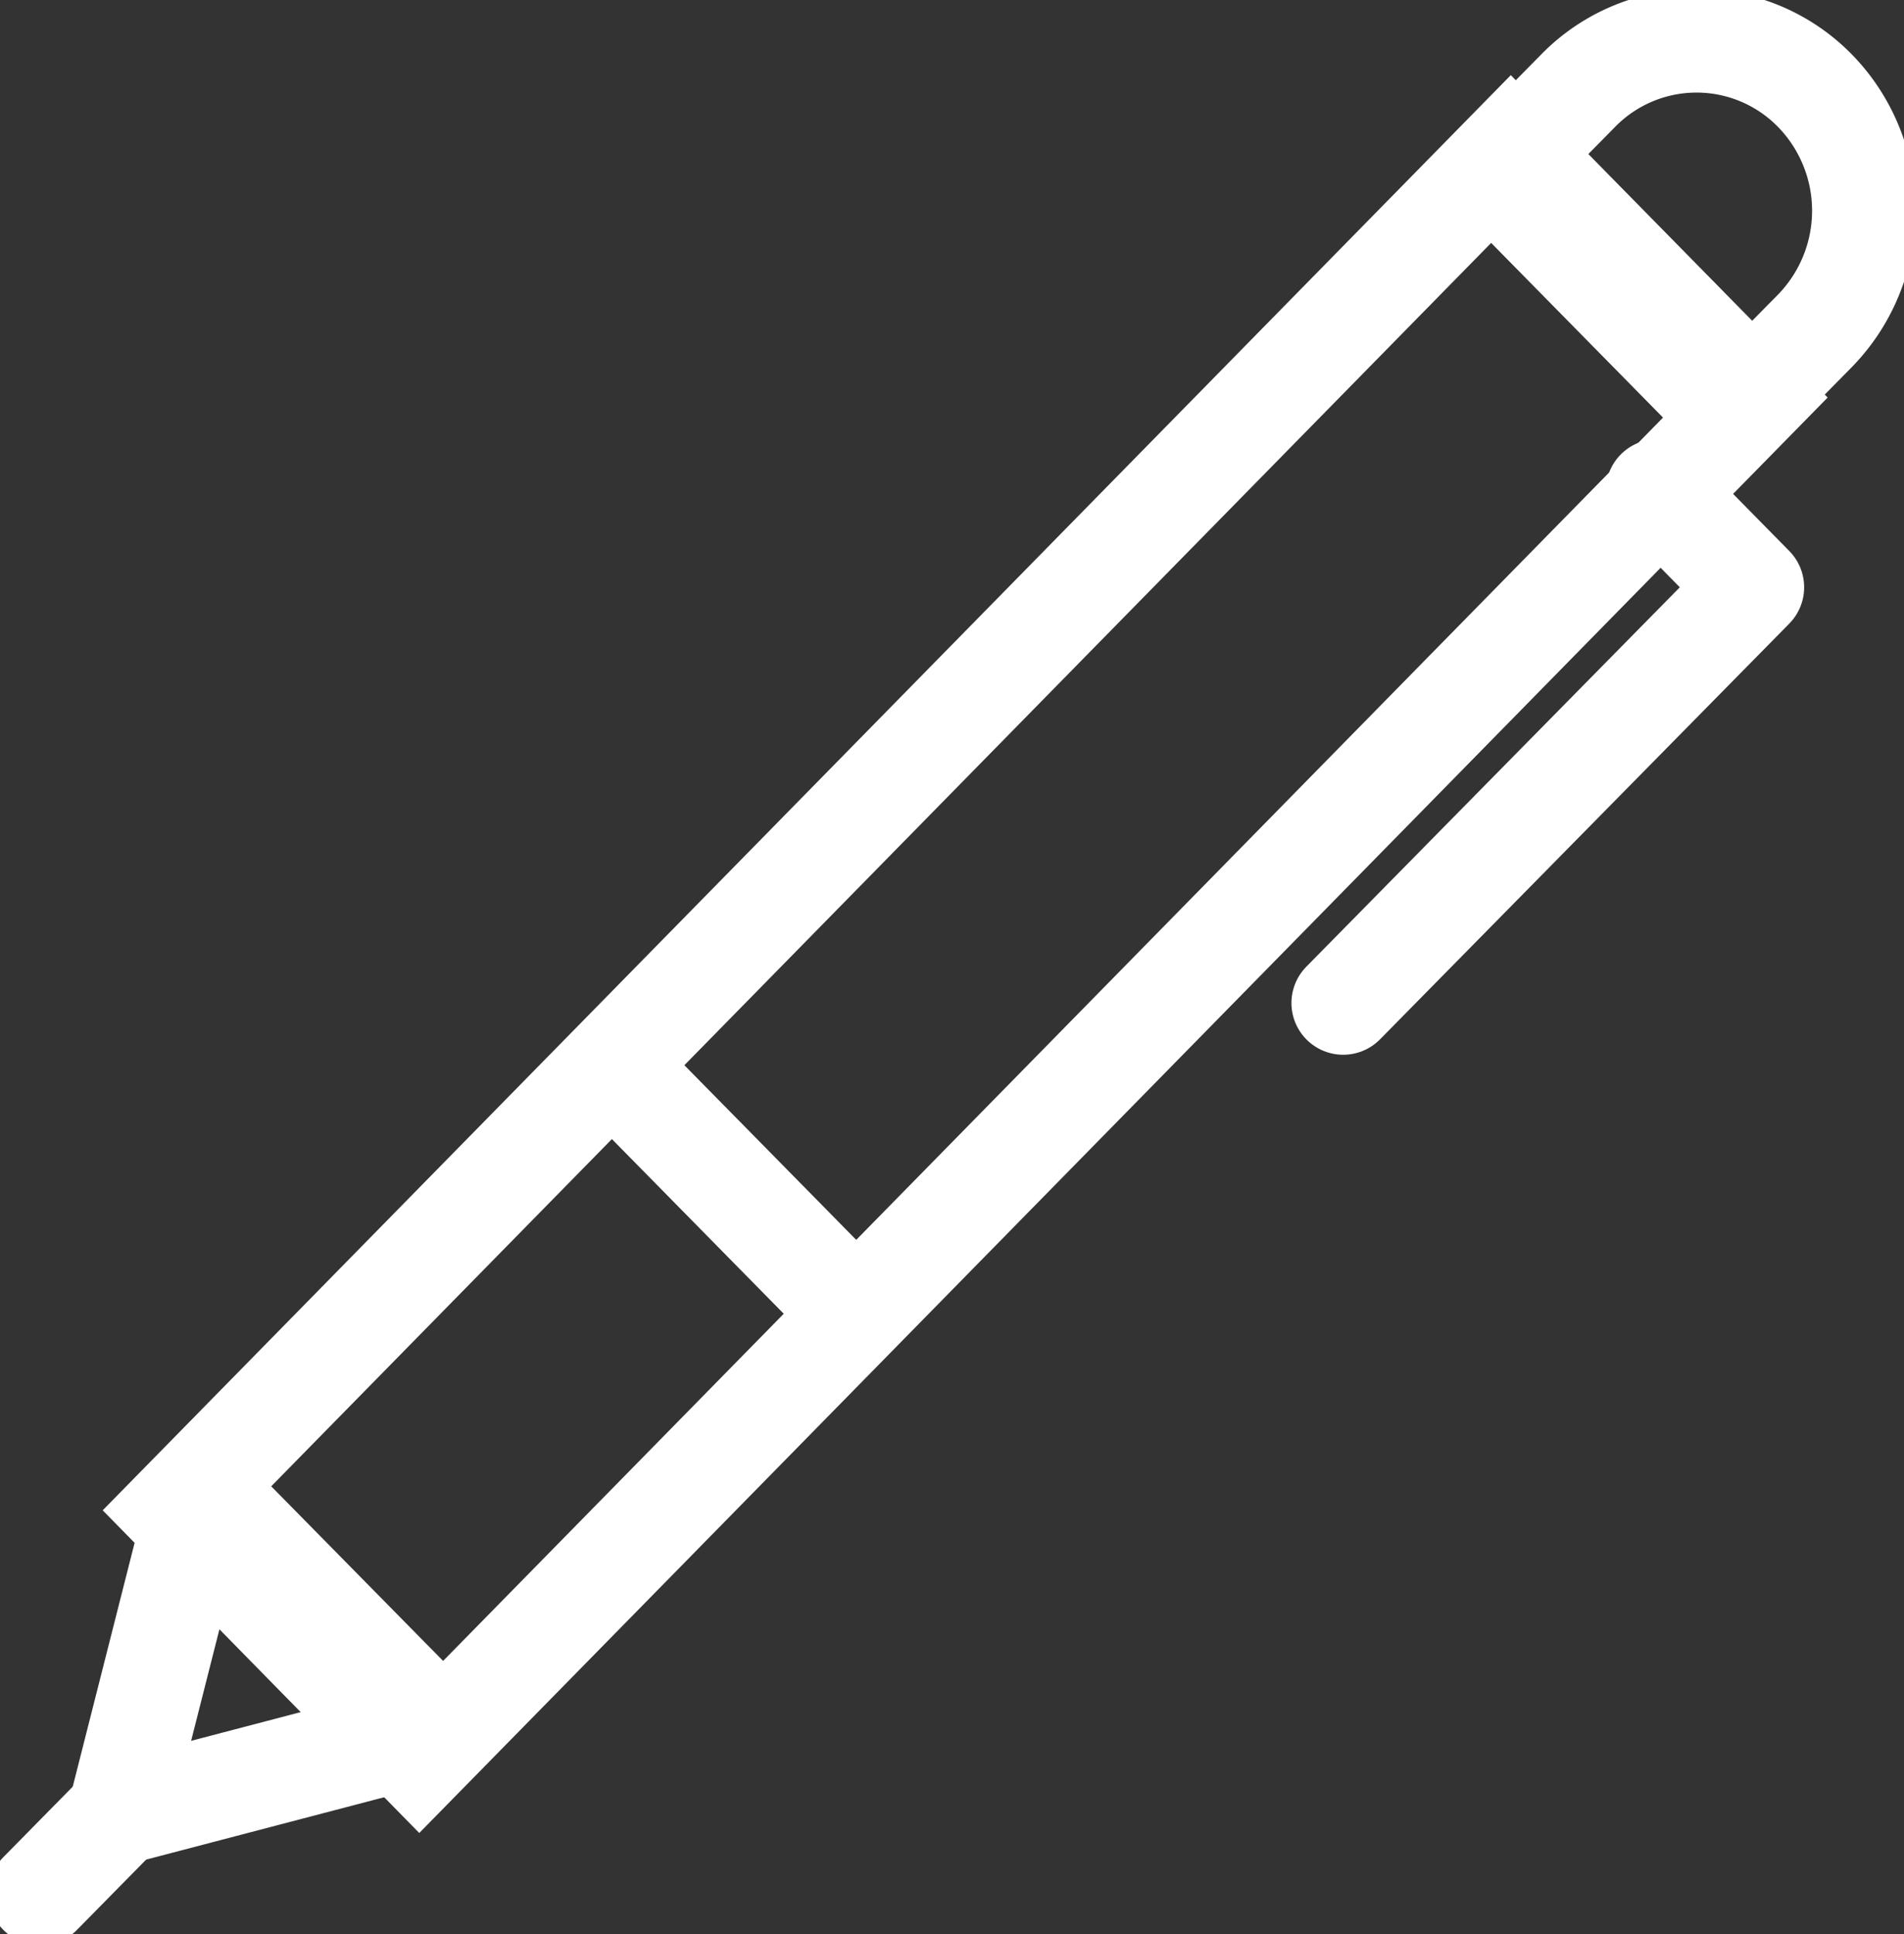
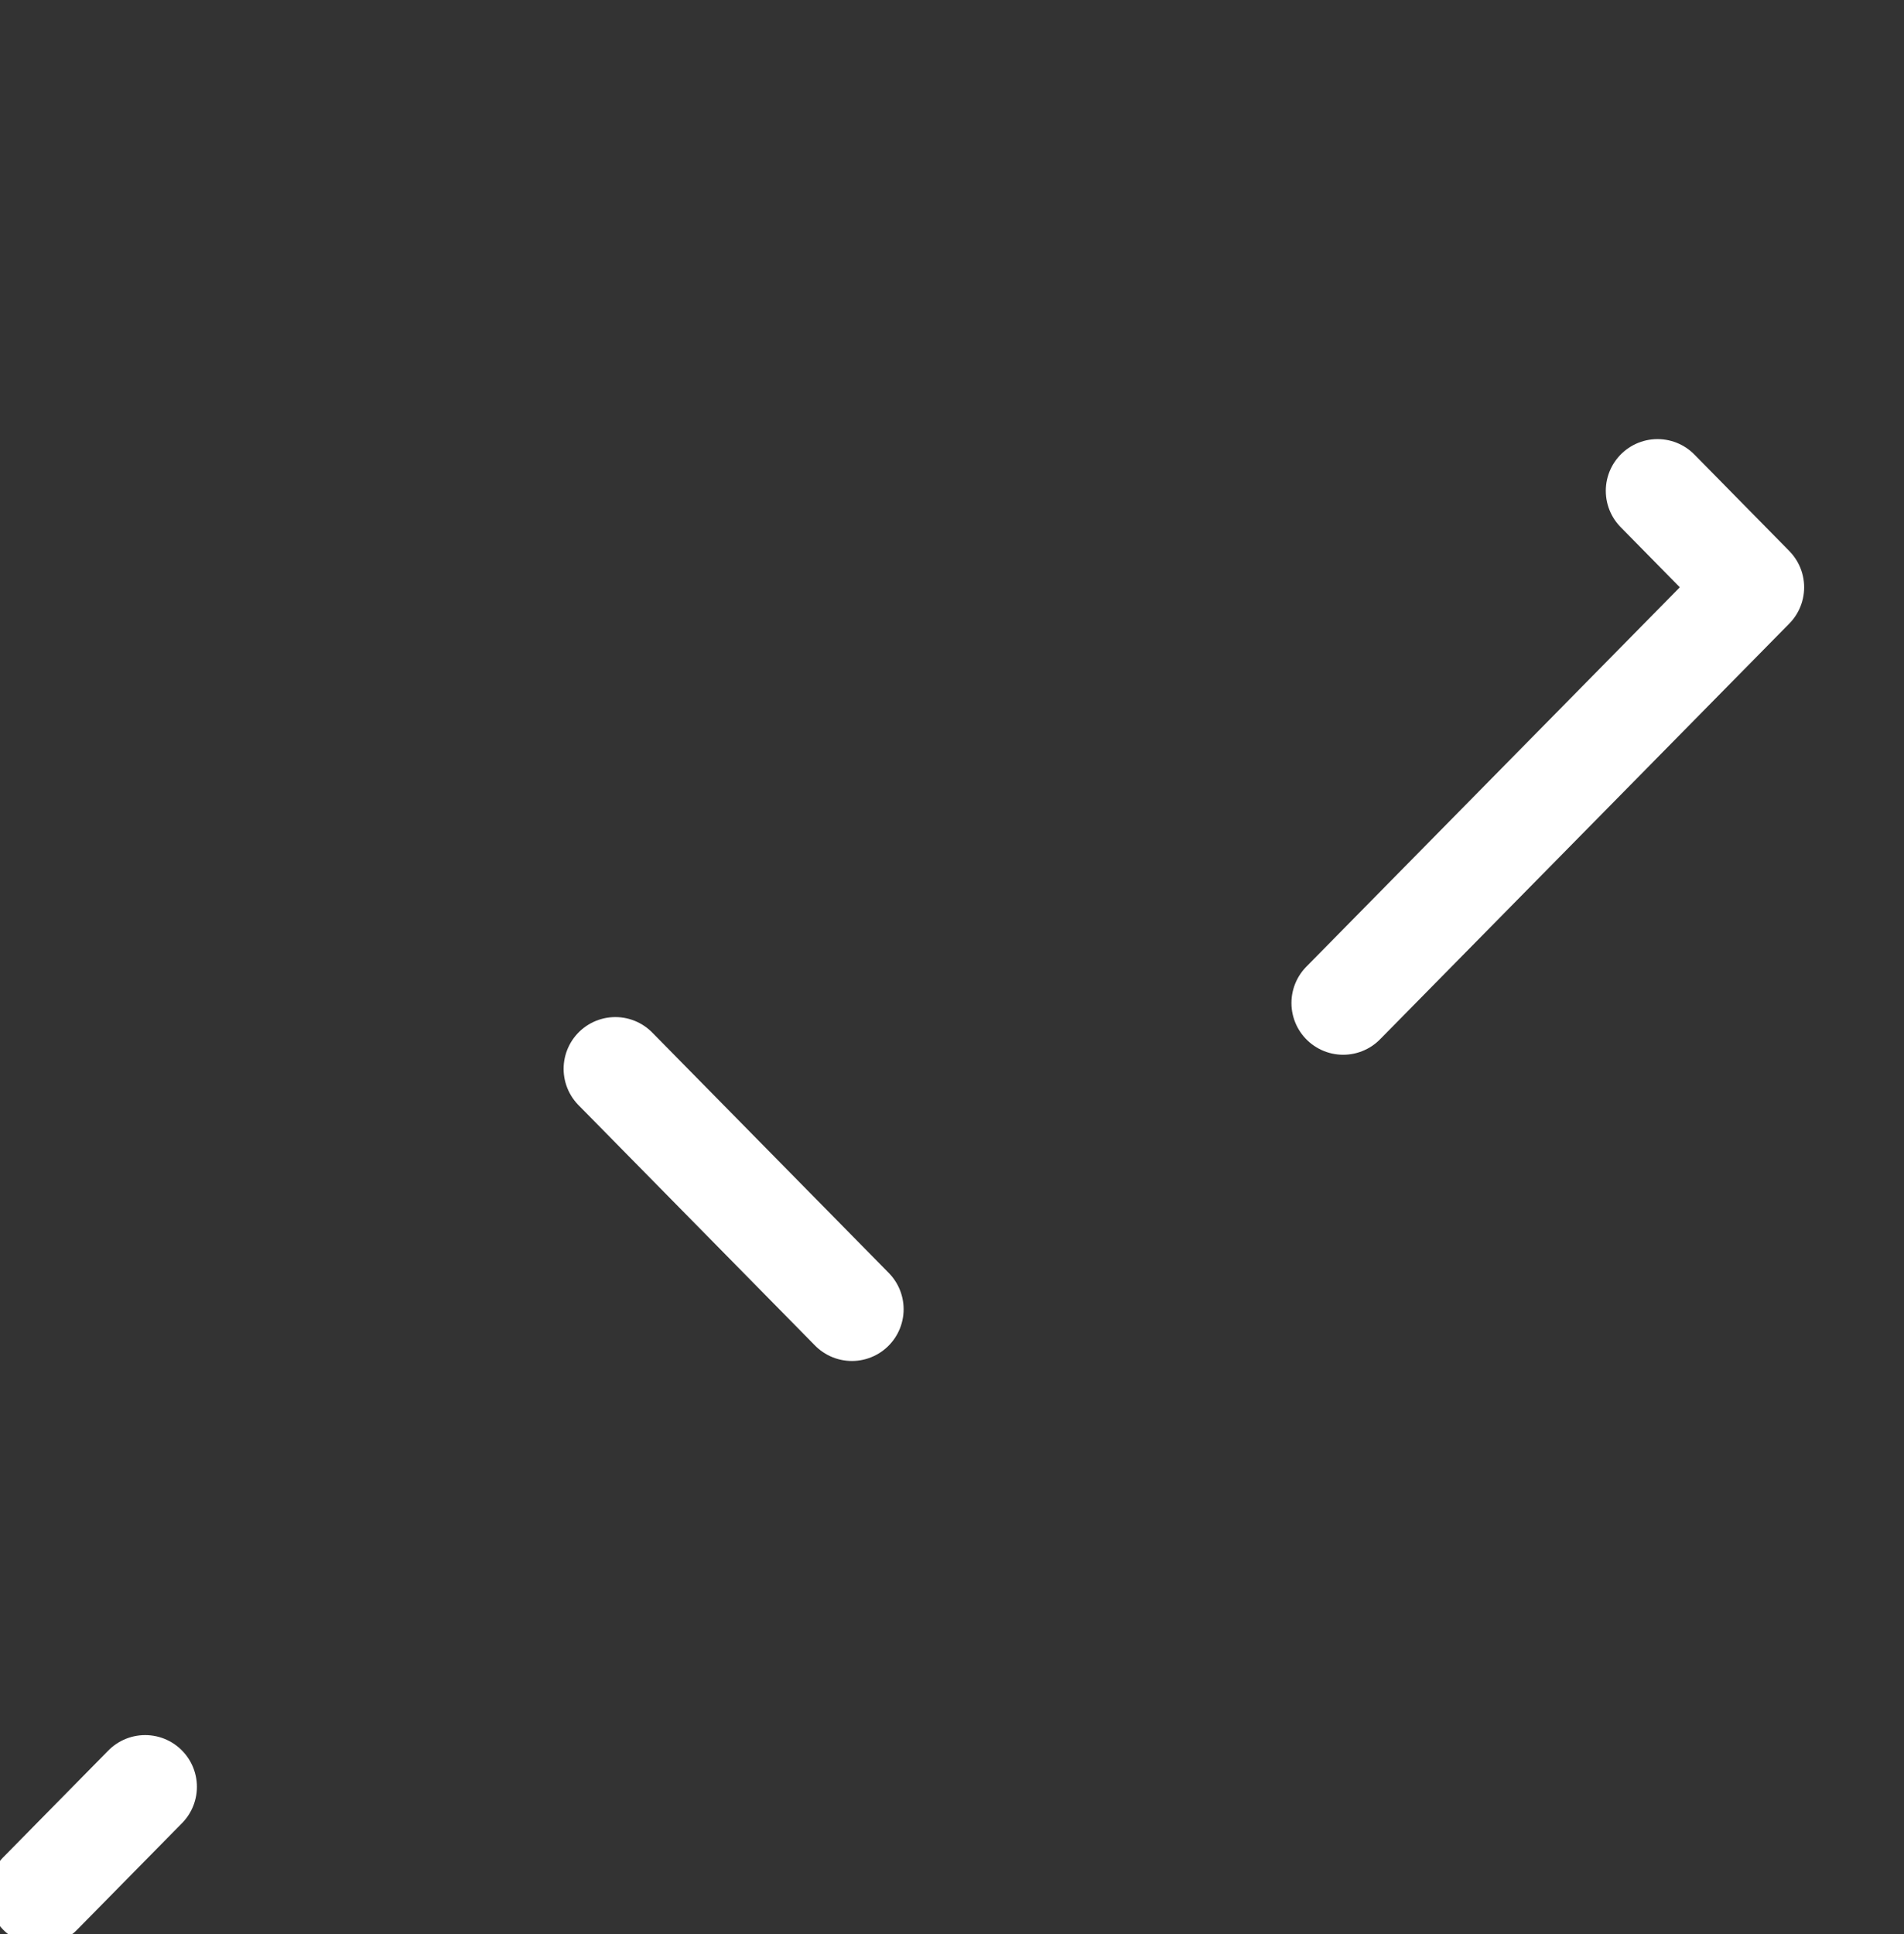
<svg xmlns="http://www.w3.org/2000/svg" width="18.401" height="18.691" viewBox="0 0 18.401 18.691">
  <rect x="0" y="0" width="18.401" height="18.691" fill="#333333" stroke="none" />
  <defs>
    <clipPath id="clip-path">
      <rect id="長方形_225" data-name="長方形 225" width="18.401" height="18.691" fill="none" stroke="#fff" stroke-width="1" />
    </clipPath>
  </defs>
  <g id="グループ_342" data-name="グループ 342" transform="translate(0 0)">
-     <path id="パス_1319" data-name="パス 1319" d="M0,0,18.429-.174,18.4,3.194-.032,3.368Z" transform="translate(1.693 14.594) rotate(-45)" fill="none" stroke="#fff" stroke-linecap="round" stroke-width="1" />
    <g id="グループ_341" data-name="グループ 341" transform="translate(0 0)">
      <g id="グループ_340" data-name="グループ 340" transform="translate(0 0)" clip-path="url(#clip-path)">
-         <path id="パス_1316" data-name="パス 1316" d="M77.634,2.481h0a1.6,1.6,0,0,0-2.286,0l-.795.807,2.286,2.323.795-.807A1.661,1.661,0,0,0,77.634,2.481Z" transform="translate(-60.095 -1.606)" fill="none" stroke="#fff" stroke-linecap="round" stroke-linejoin="round" stroke-width="1" />
-         <path id="パス_1317" data-name="パス 1317" d="M9.027,75.374,6.741,73.052l-.794,3.129Z" transform="translate(-4.793 -58.661)" fill="none" stroke="#fff" stroke-linecap="round" stroke-linejoin="round" stroke-width="1" />
        <line id="線_21" data-name="線 21" x1="2.286" y1="2.323" transform="translate(5.947 10.328)" fill="none" stroke="#fff" stroke-linecap="round" stroke-linejoin="round" stroke-width="1" />
        <path id="パス_1318" data-name="パス 1318" d="M69.974,24.075l.917.932-3.955,4.017" transform="translate(-53.955 -19.332)" fill="none" stroke="#fff" stroke-linecap="round" stroke-linejoin="round" stroke-width="1" />
        <line id="線_22" data-name="線 22" y1="1.031" x2="1.015" transform="translate(0.388 17.266)" fill="none" stroke="#fff" stroke-linecap="round" stroke-linejoin="round" stroke-width="1" />
      </g>
    </g>
  </g>
</svg>